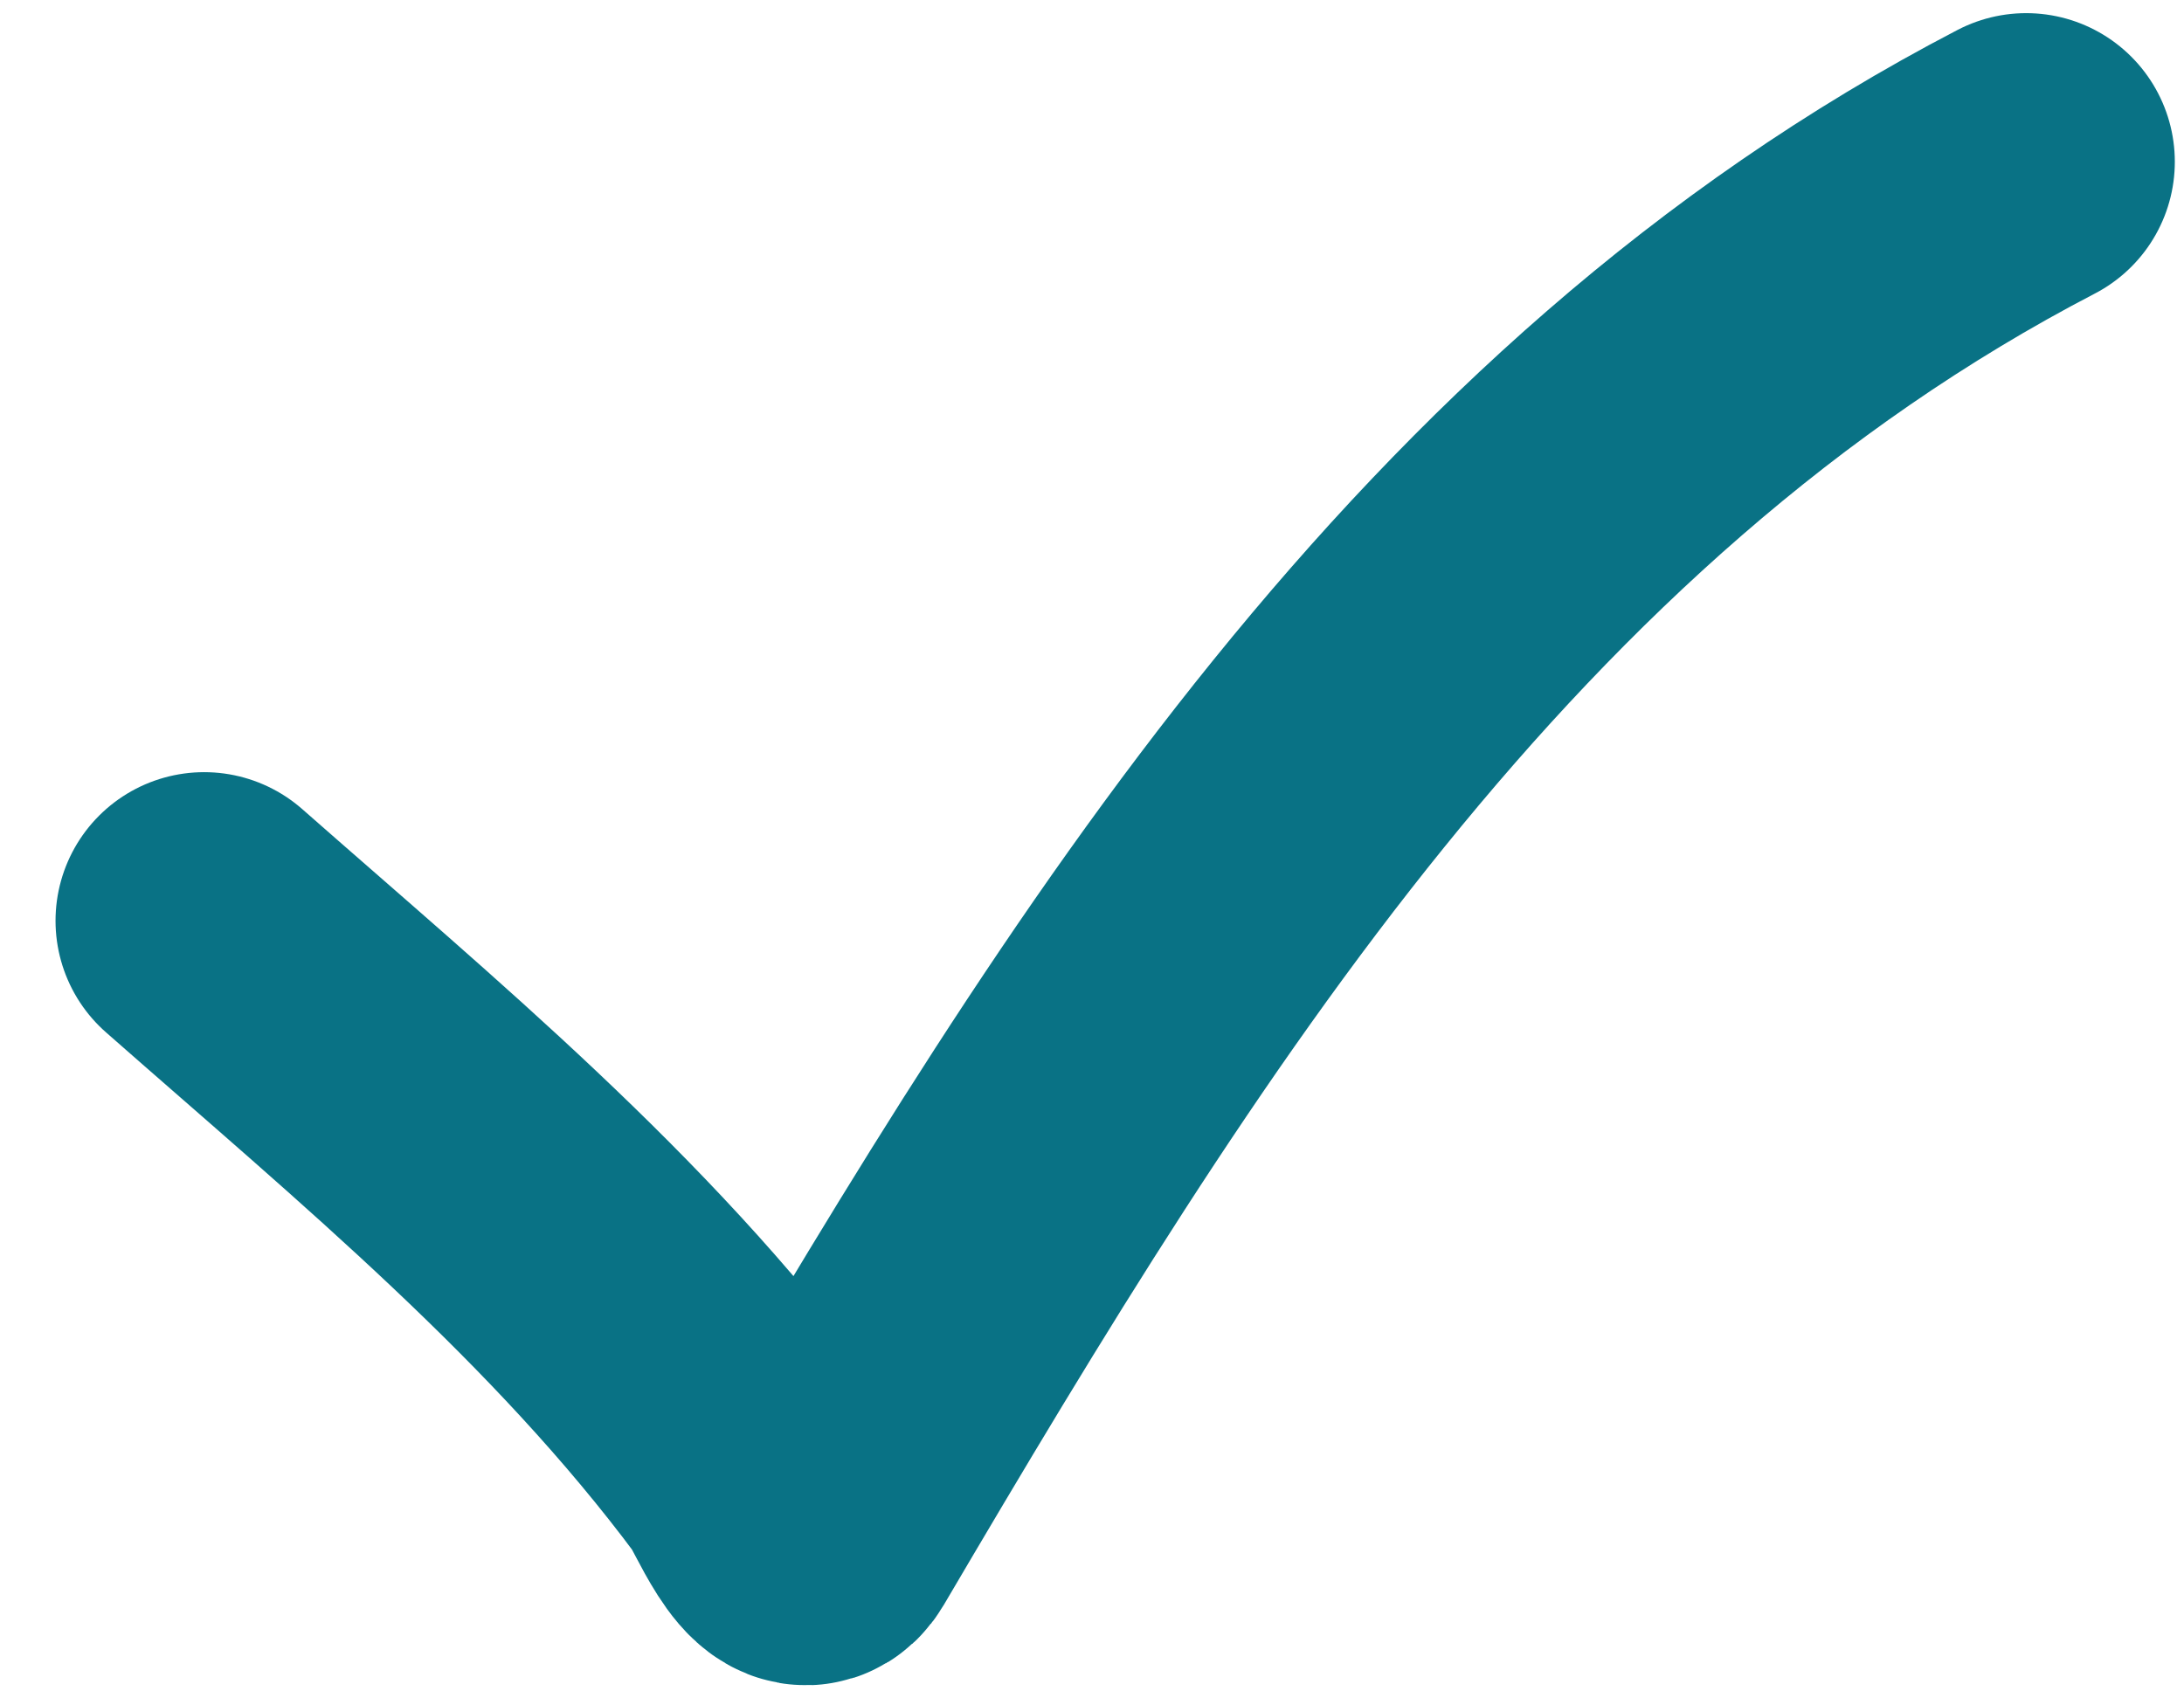
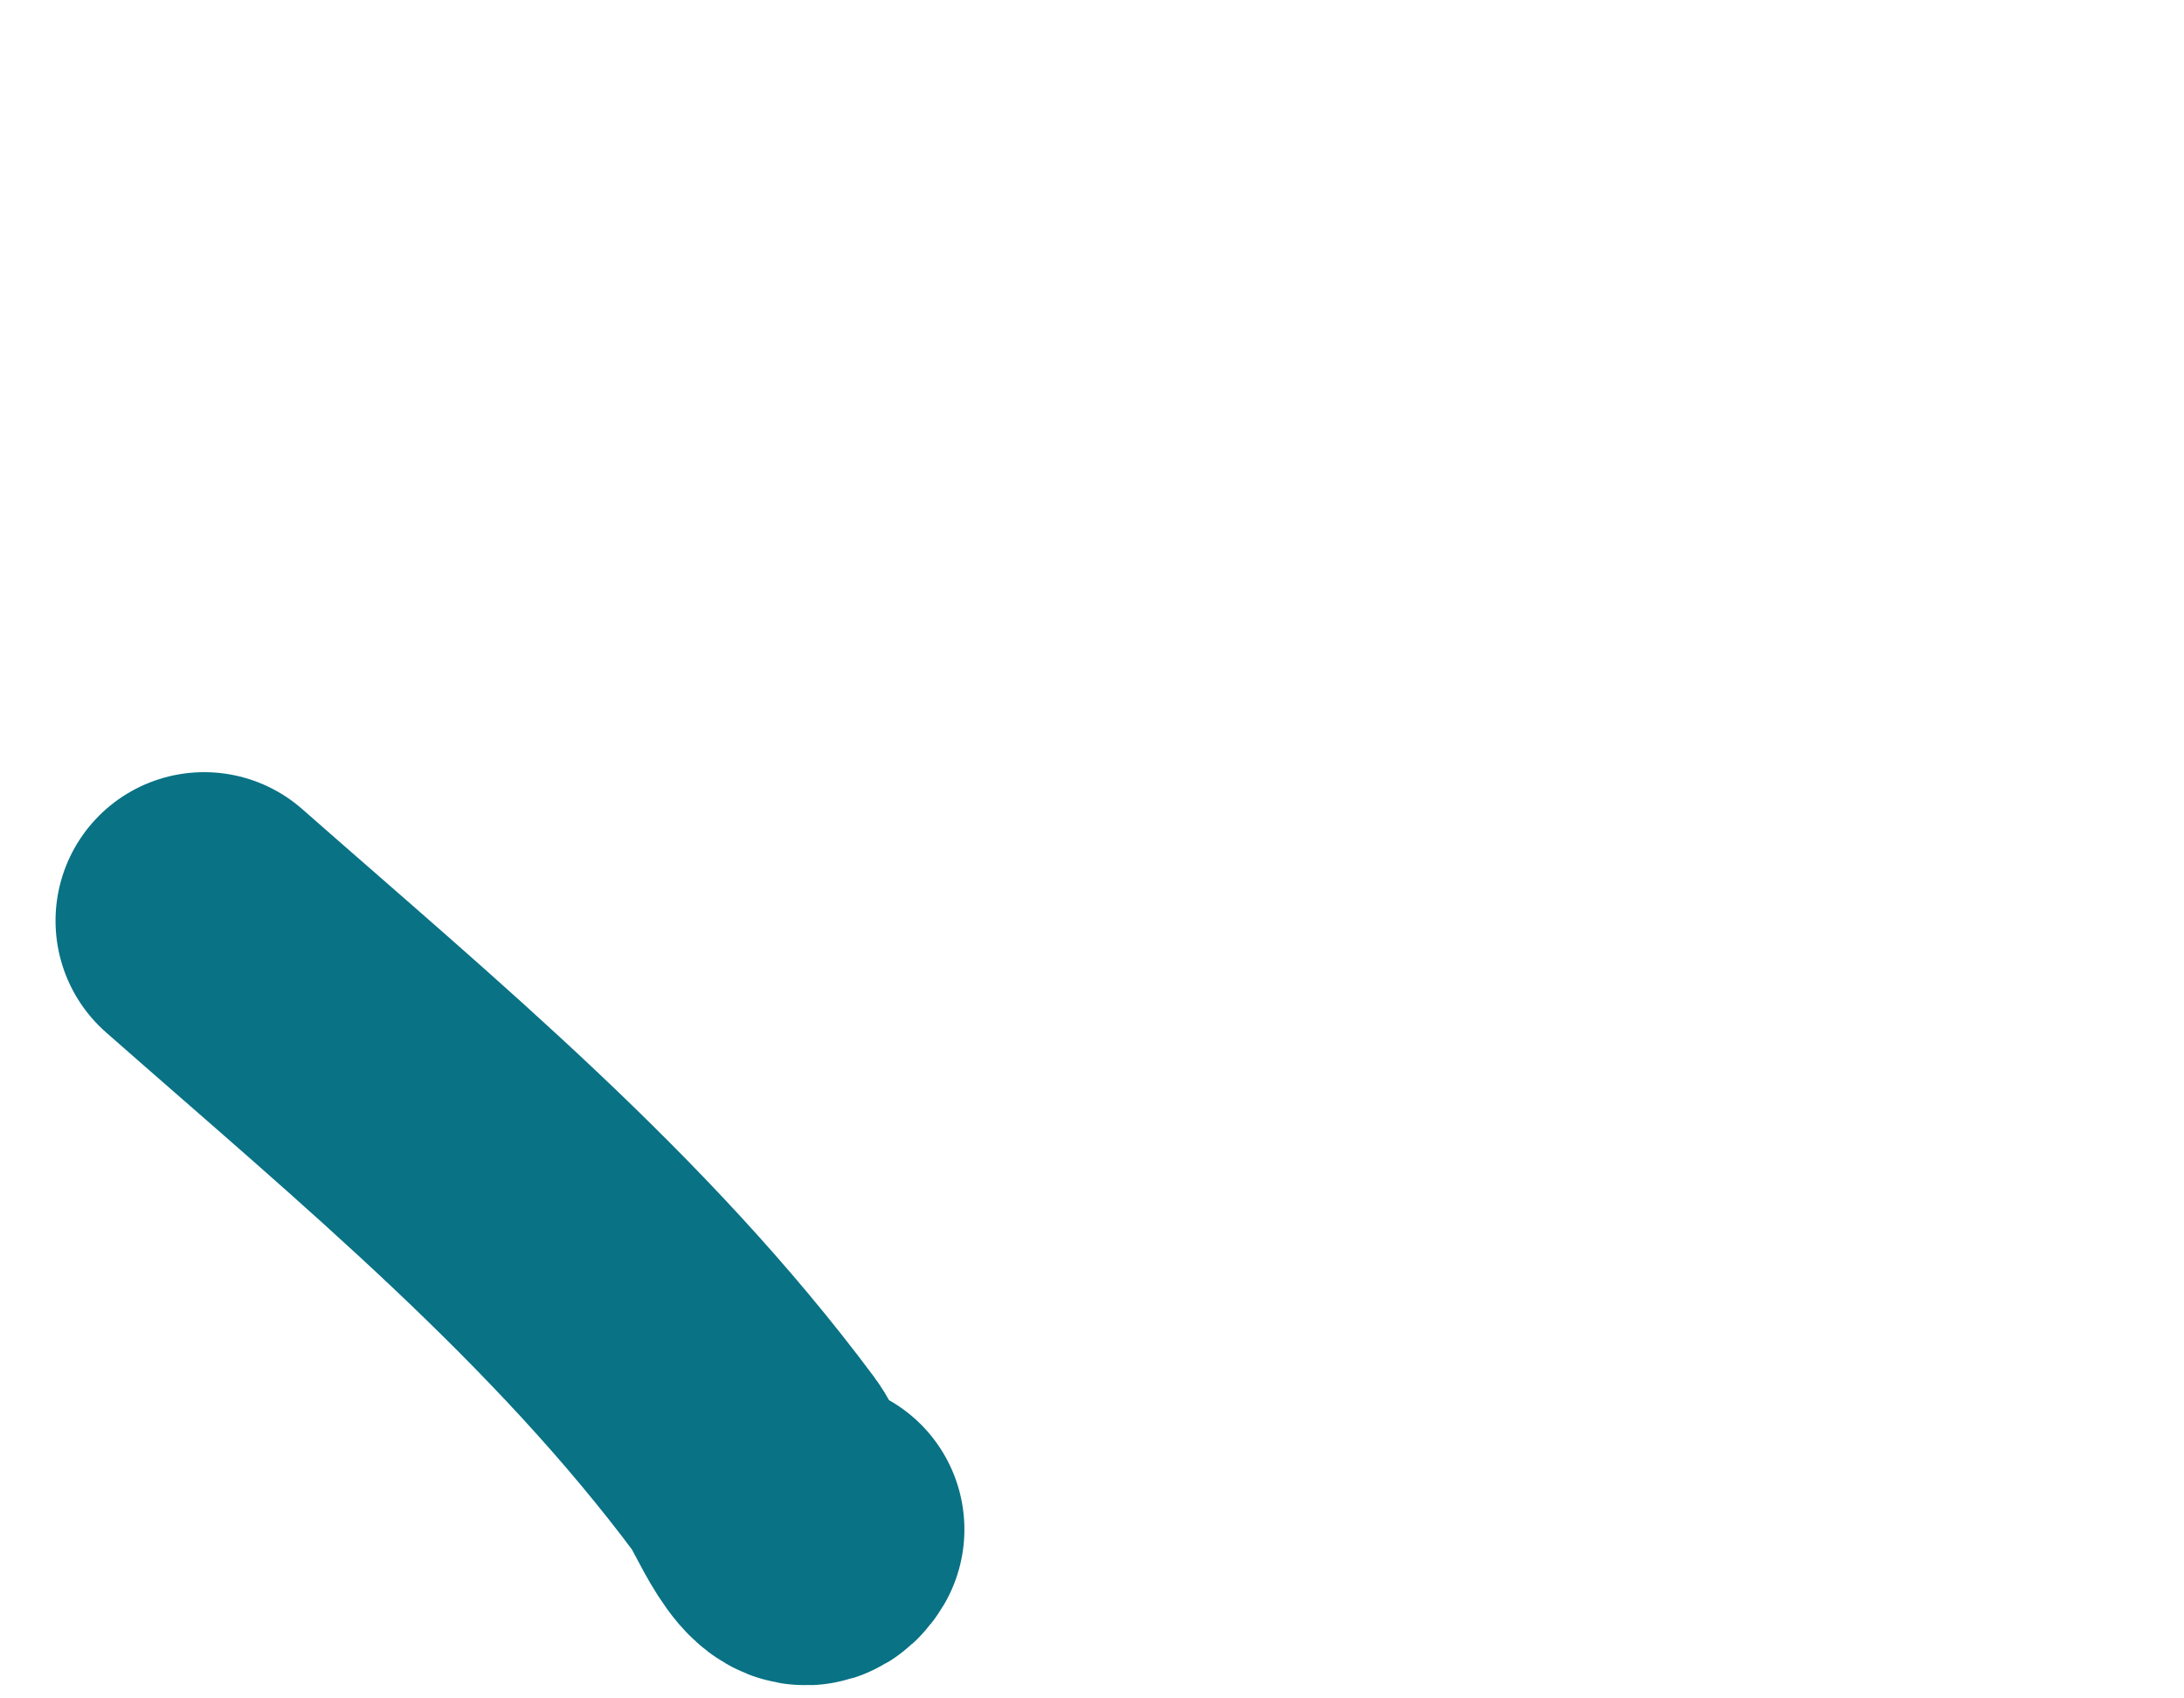
<svg xmlns="http://www.w3.org/2000/svg" width="27" height="21" viewBox="0 0 27 21" fill="none">
-   <path d="M2.524 11.385C4.93 13.502 7.416 15.545 9.337 18.129C9.481 18.322 9.859 19.295 10.085 18.911C13.998 12.258 18.104 5.612 25.049 2" stroke="#097285" stroke-width="3.675" stroke-linecap="round" />
+   <path d="M2.524 11.385C4.93 13.502 7.416 15.545 9.337 18.129C9.481 18.322 9.859 19.295 10.085 18.911" stroke="#097285" stroke-width="3.675" stroke-linecap="round" />
</svg>